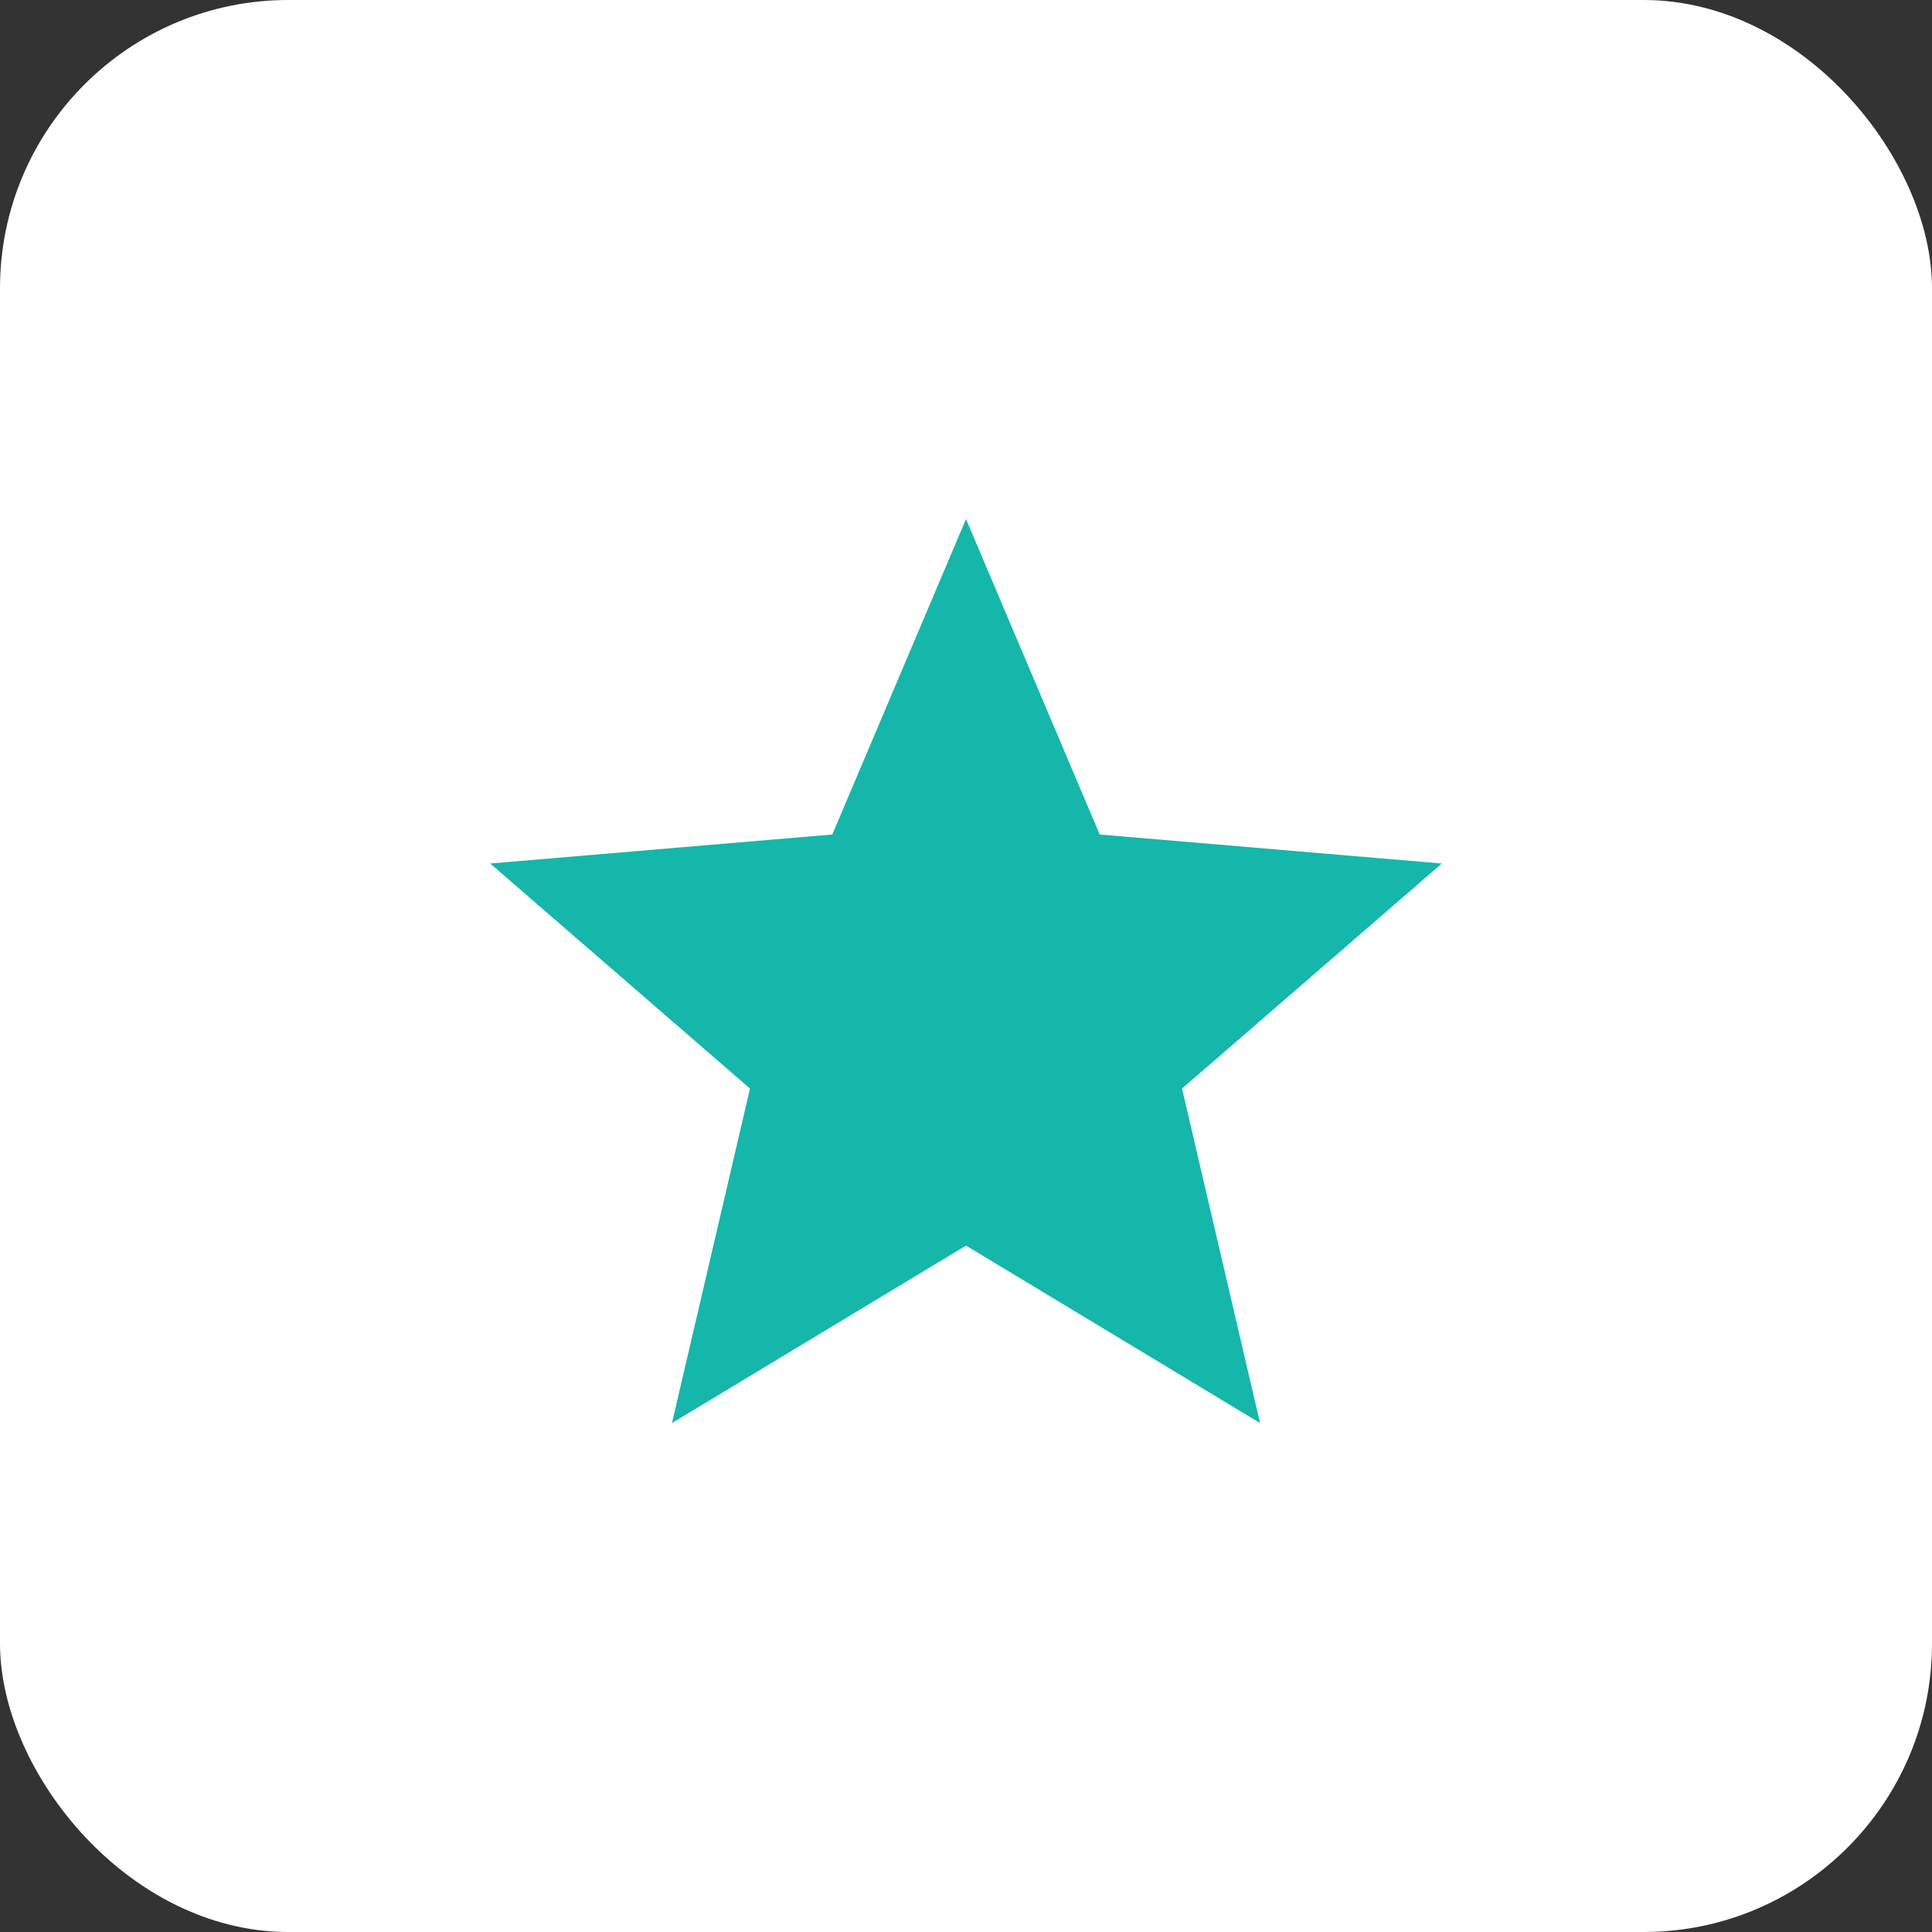
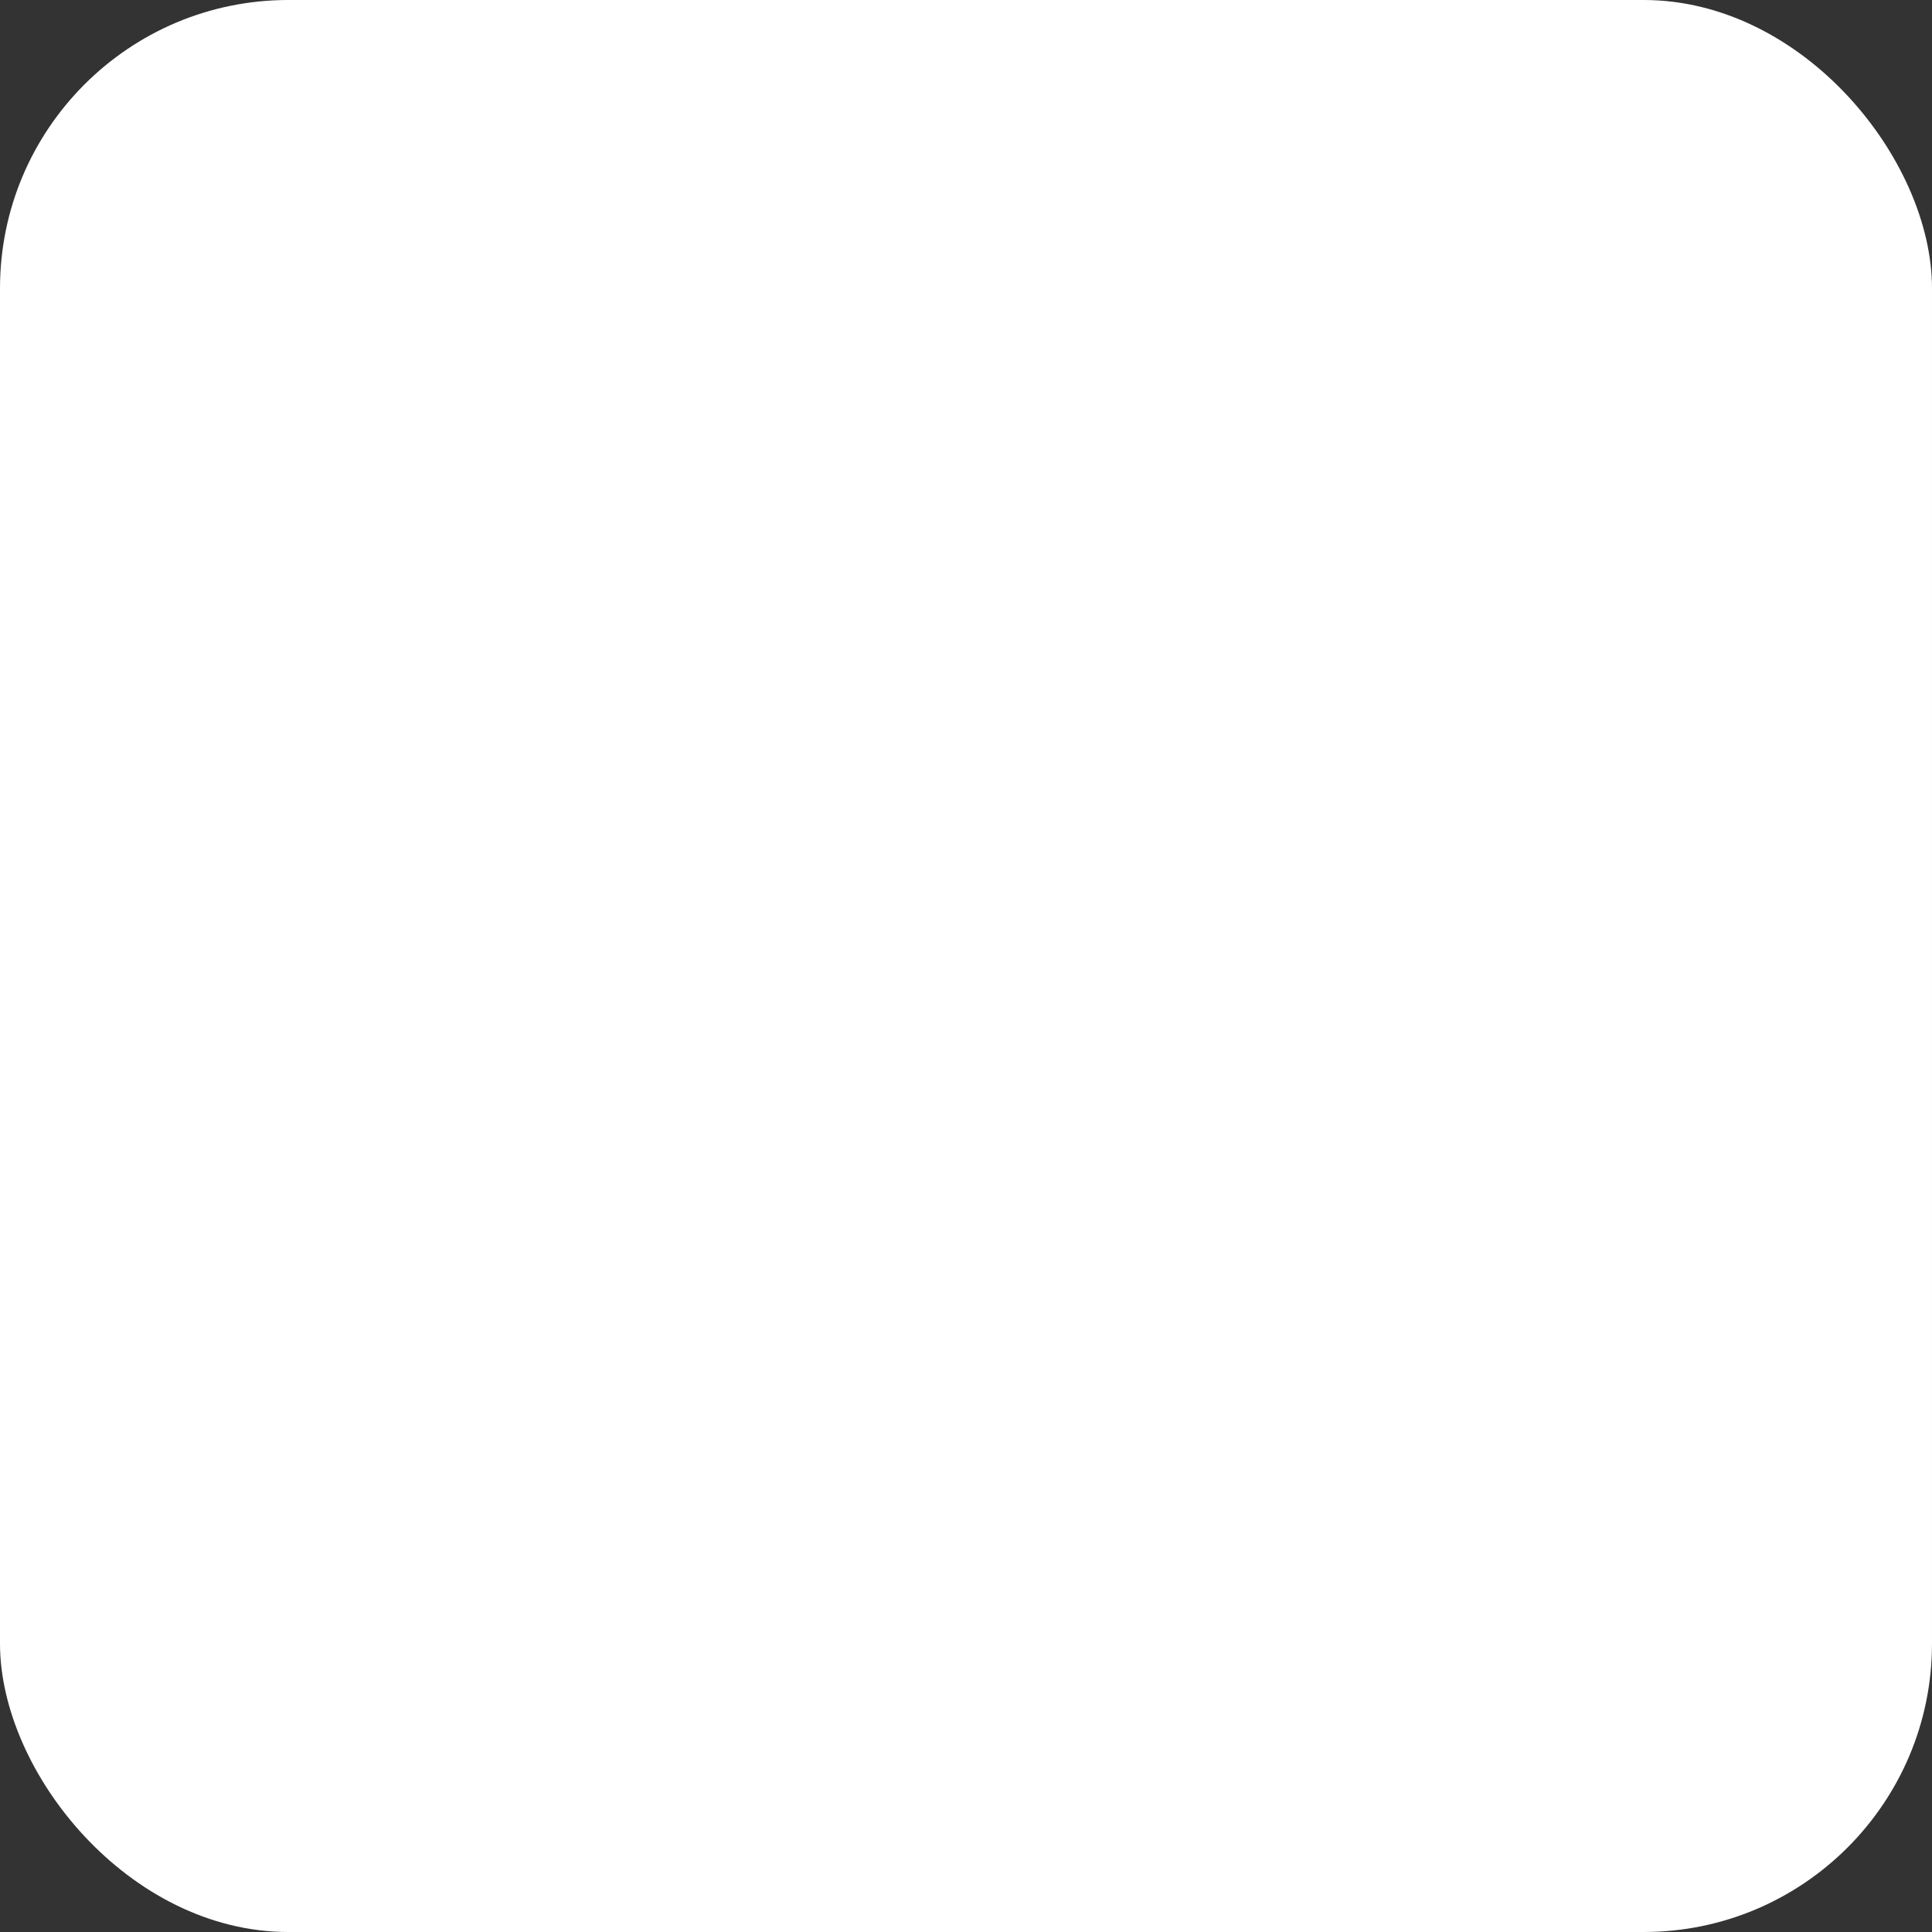
<svg xmlns="http://www.w3.org/2000/svg" id="AMAL_4-main-bucket-symbol-2-star-light-134px" width="134" height="134" viewBox="0 0 134 134">
  <rect x="0" y="0" width="134" height="134" fill="#333333" stroke="none" />
  <rect id="Rectangle_697" data-name="Rectangle 697" width="134" height="134" rx="20" fill="#fff" />
-   <path id="Icon_material-star" data-name="Icon material-star" d="M36,53.392,56.395,65.7,50.983,42.5,69,26.892,45.274,24.879,36,3,26.727,24.879,3,26.892,21.018,42.5,15.606,65.7Z" transform="translate(31 33)" fill="#14b7aa" />
</svg>